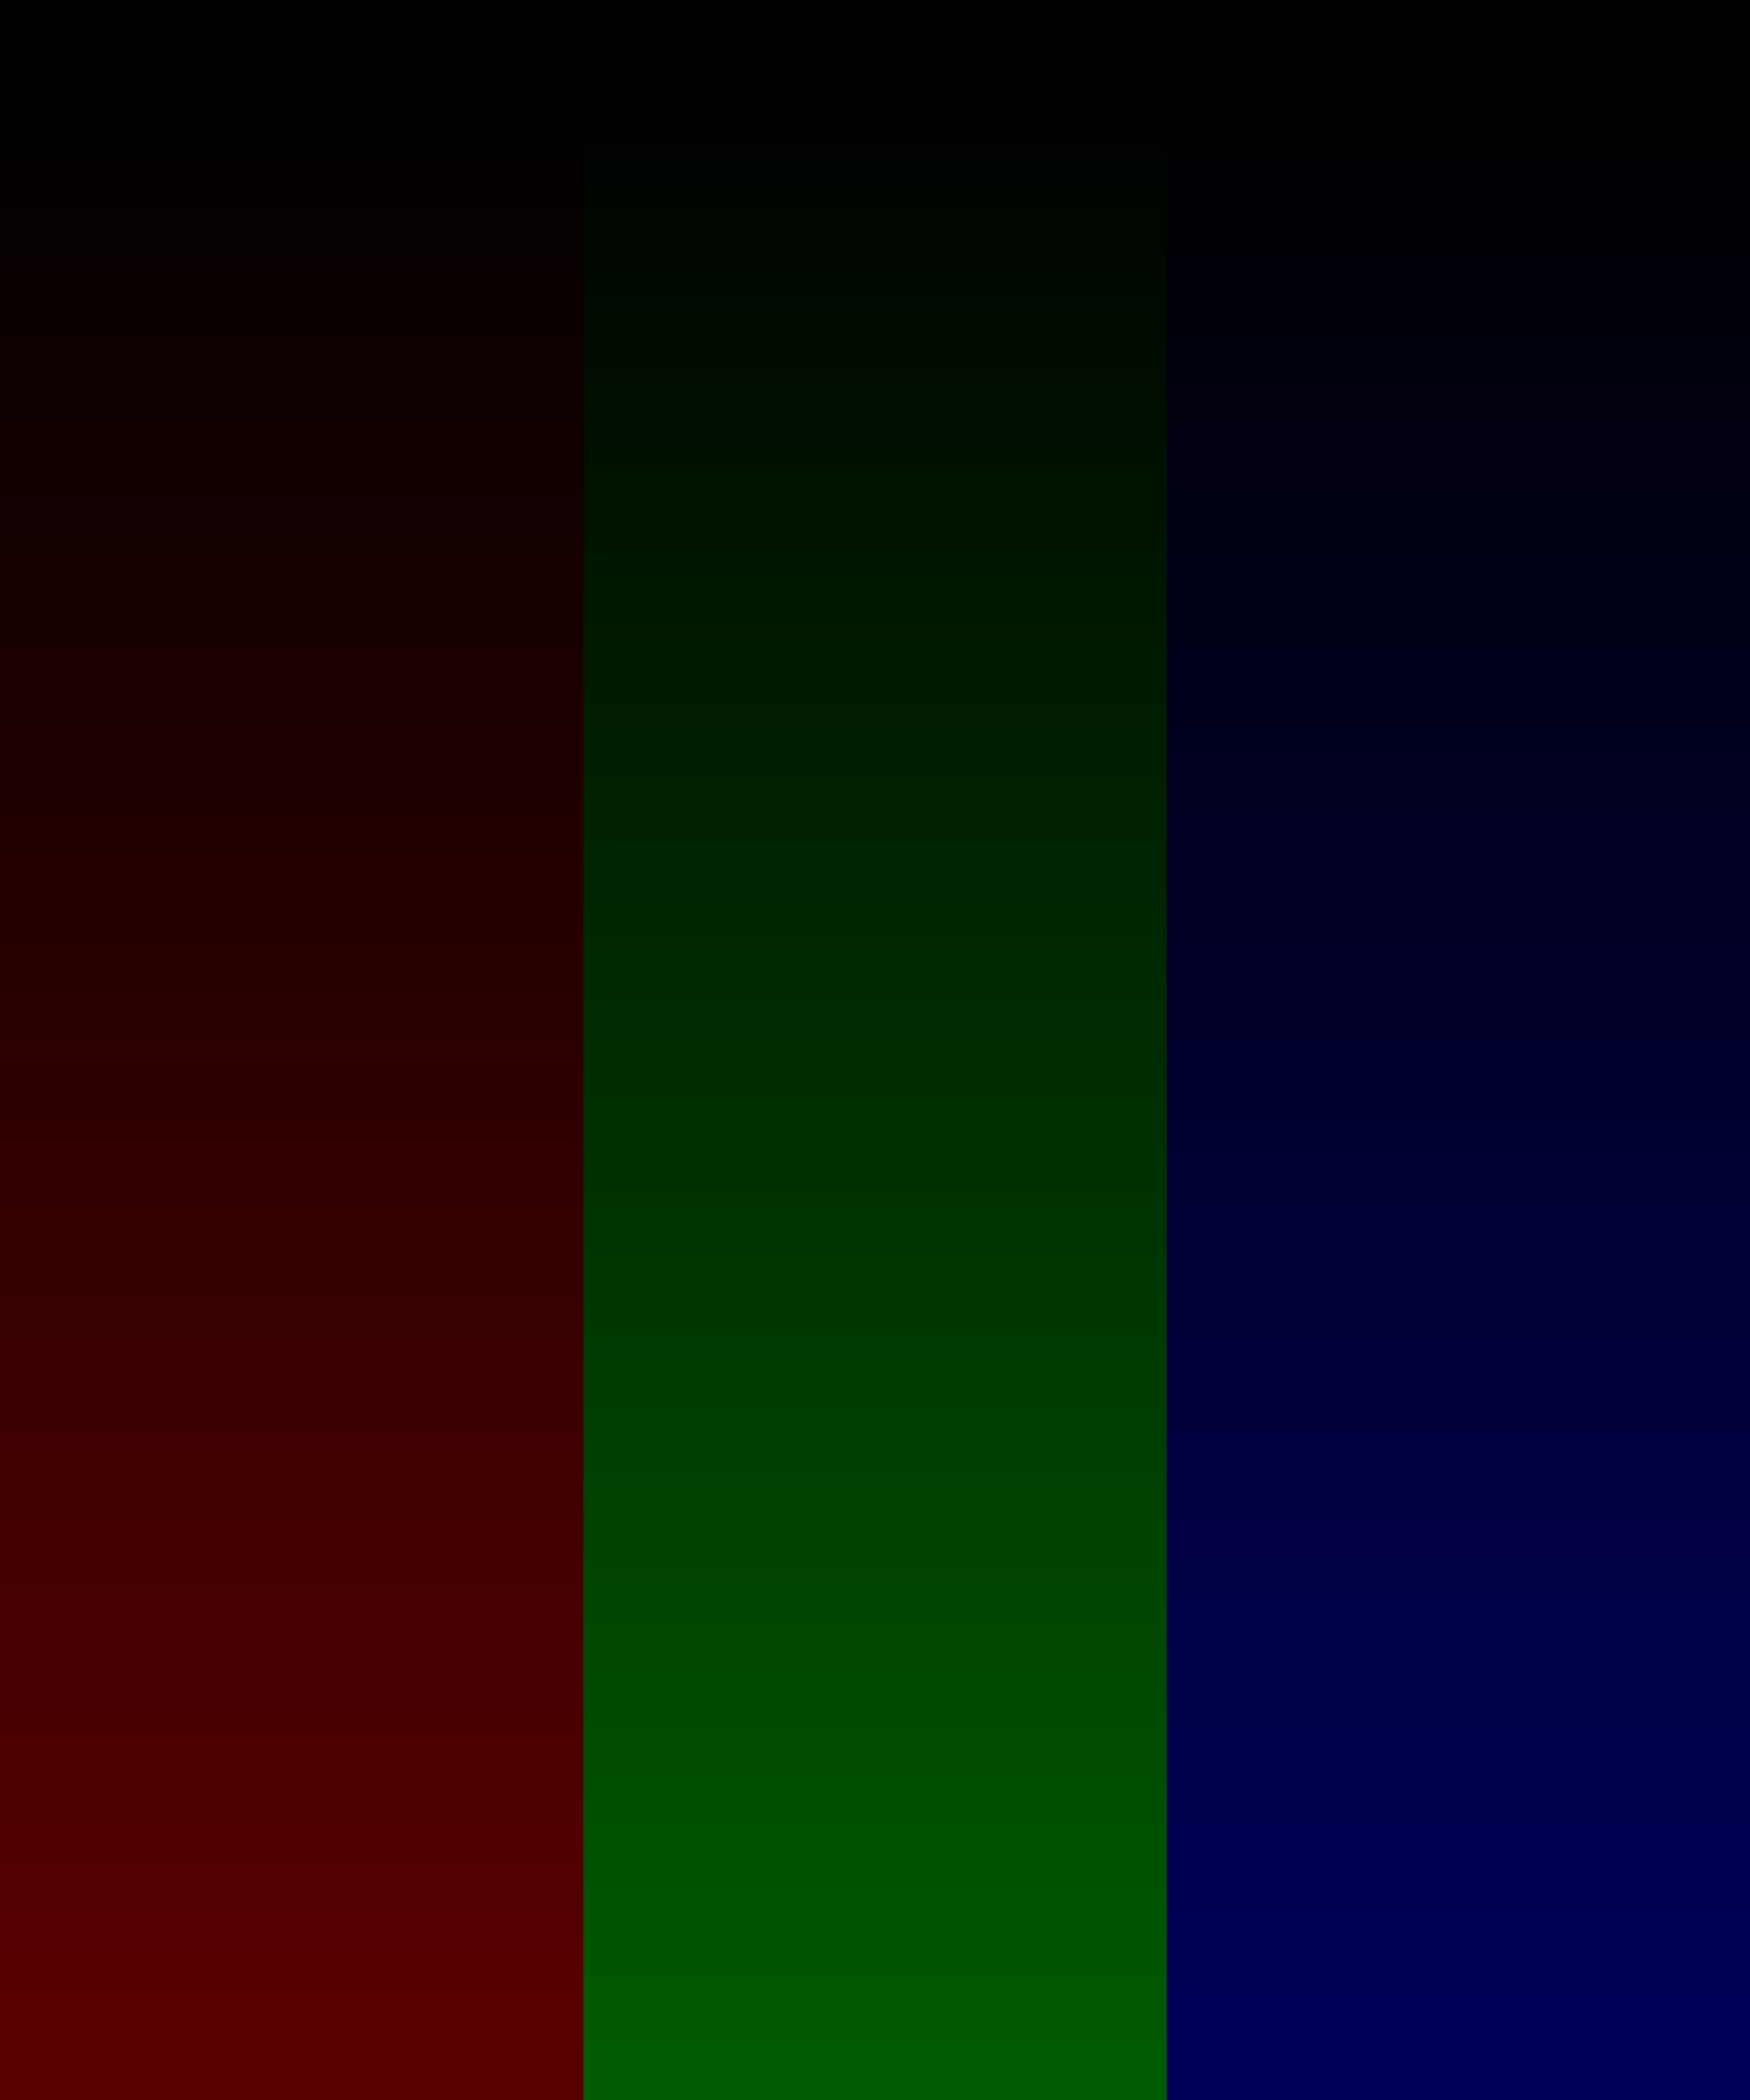
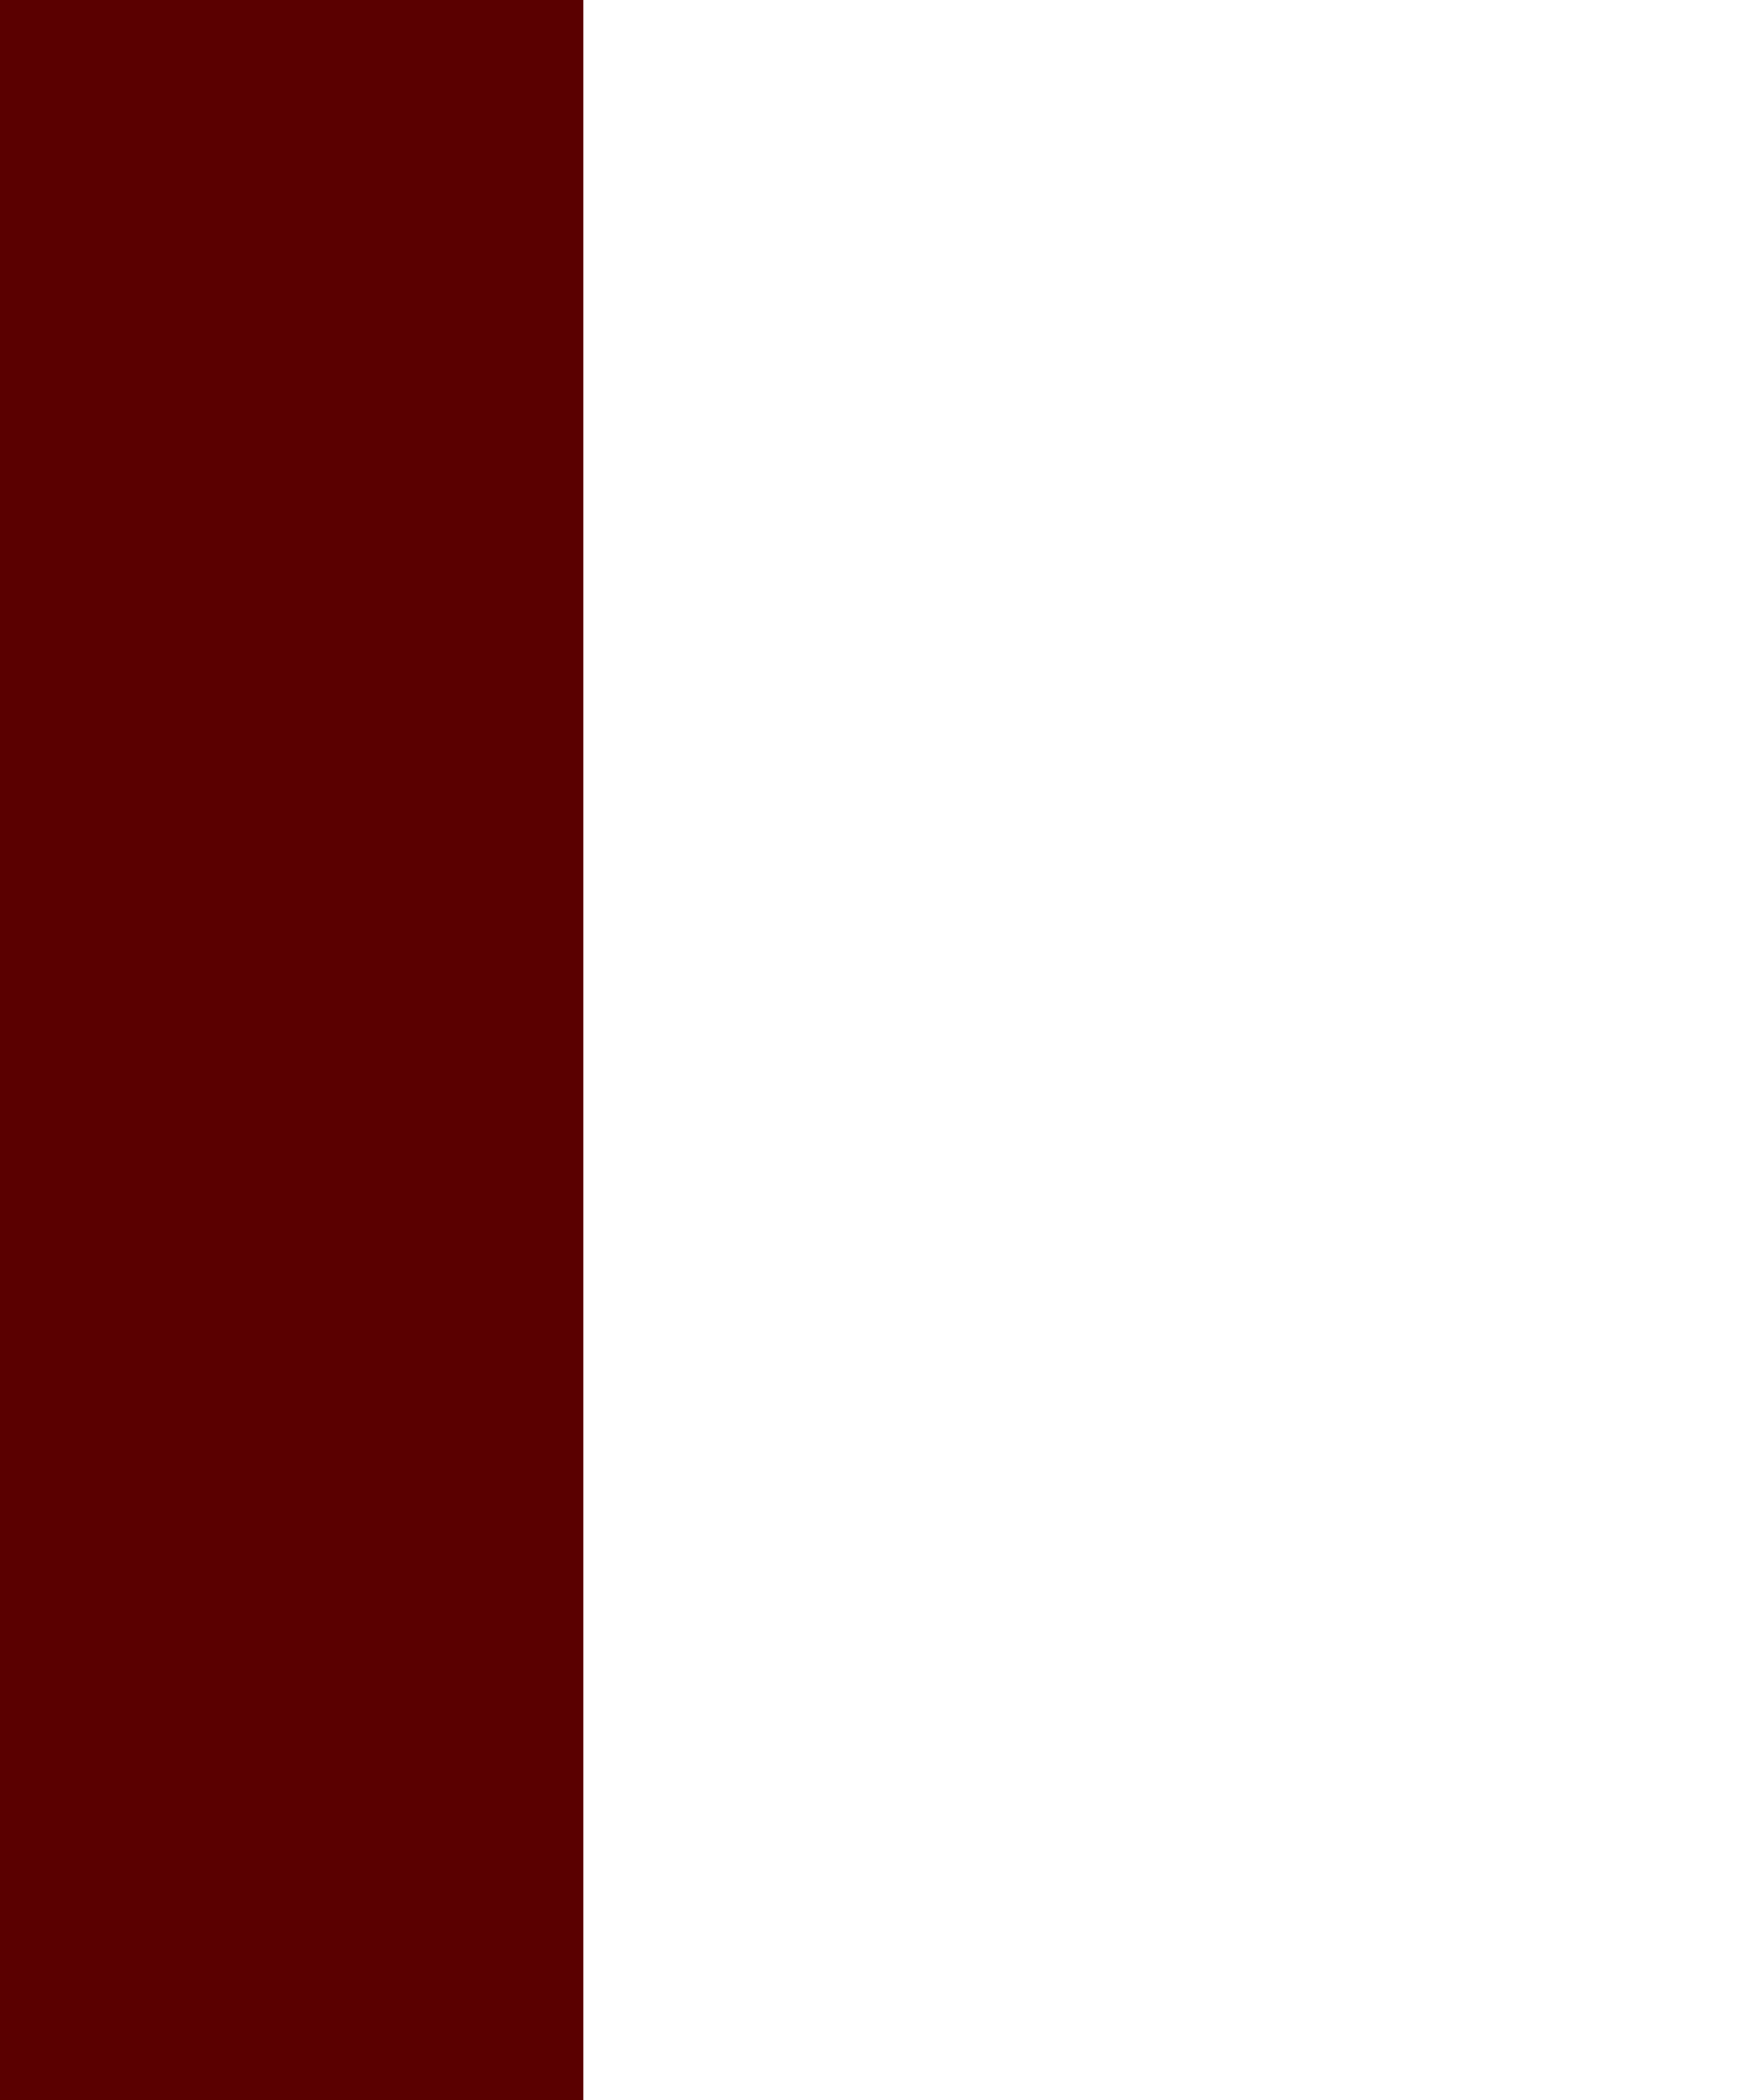
<svg xmlns="http://www.w3.org/2000/svg" viewBox="0 0 180 216">
  <defs>
    <linearGradient id="a" x1="0" x2="0" y1="9" y2="211" gradientUnits="userSpaceOnUse">
      <stop offset="0" />
      <stop offset="1" stop-opacity="0" />
    </linearGradient>
  </defs>
-   <path fill="#00005a" d="M0 0h180v216H0" />
-   <path fill="#005a00" d="M0 0h120v216H0" />
  <path fill="#5a0000" d="M0 0h60v216H0" />
-   <path fill="url(#a)" d="M0 0h180v216H0" />
</svg>